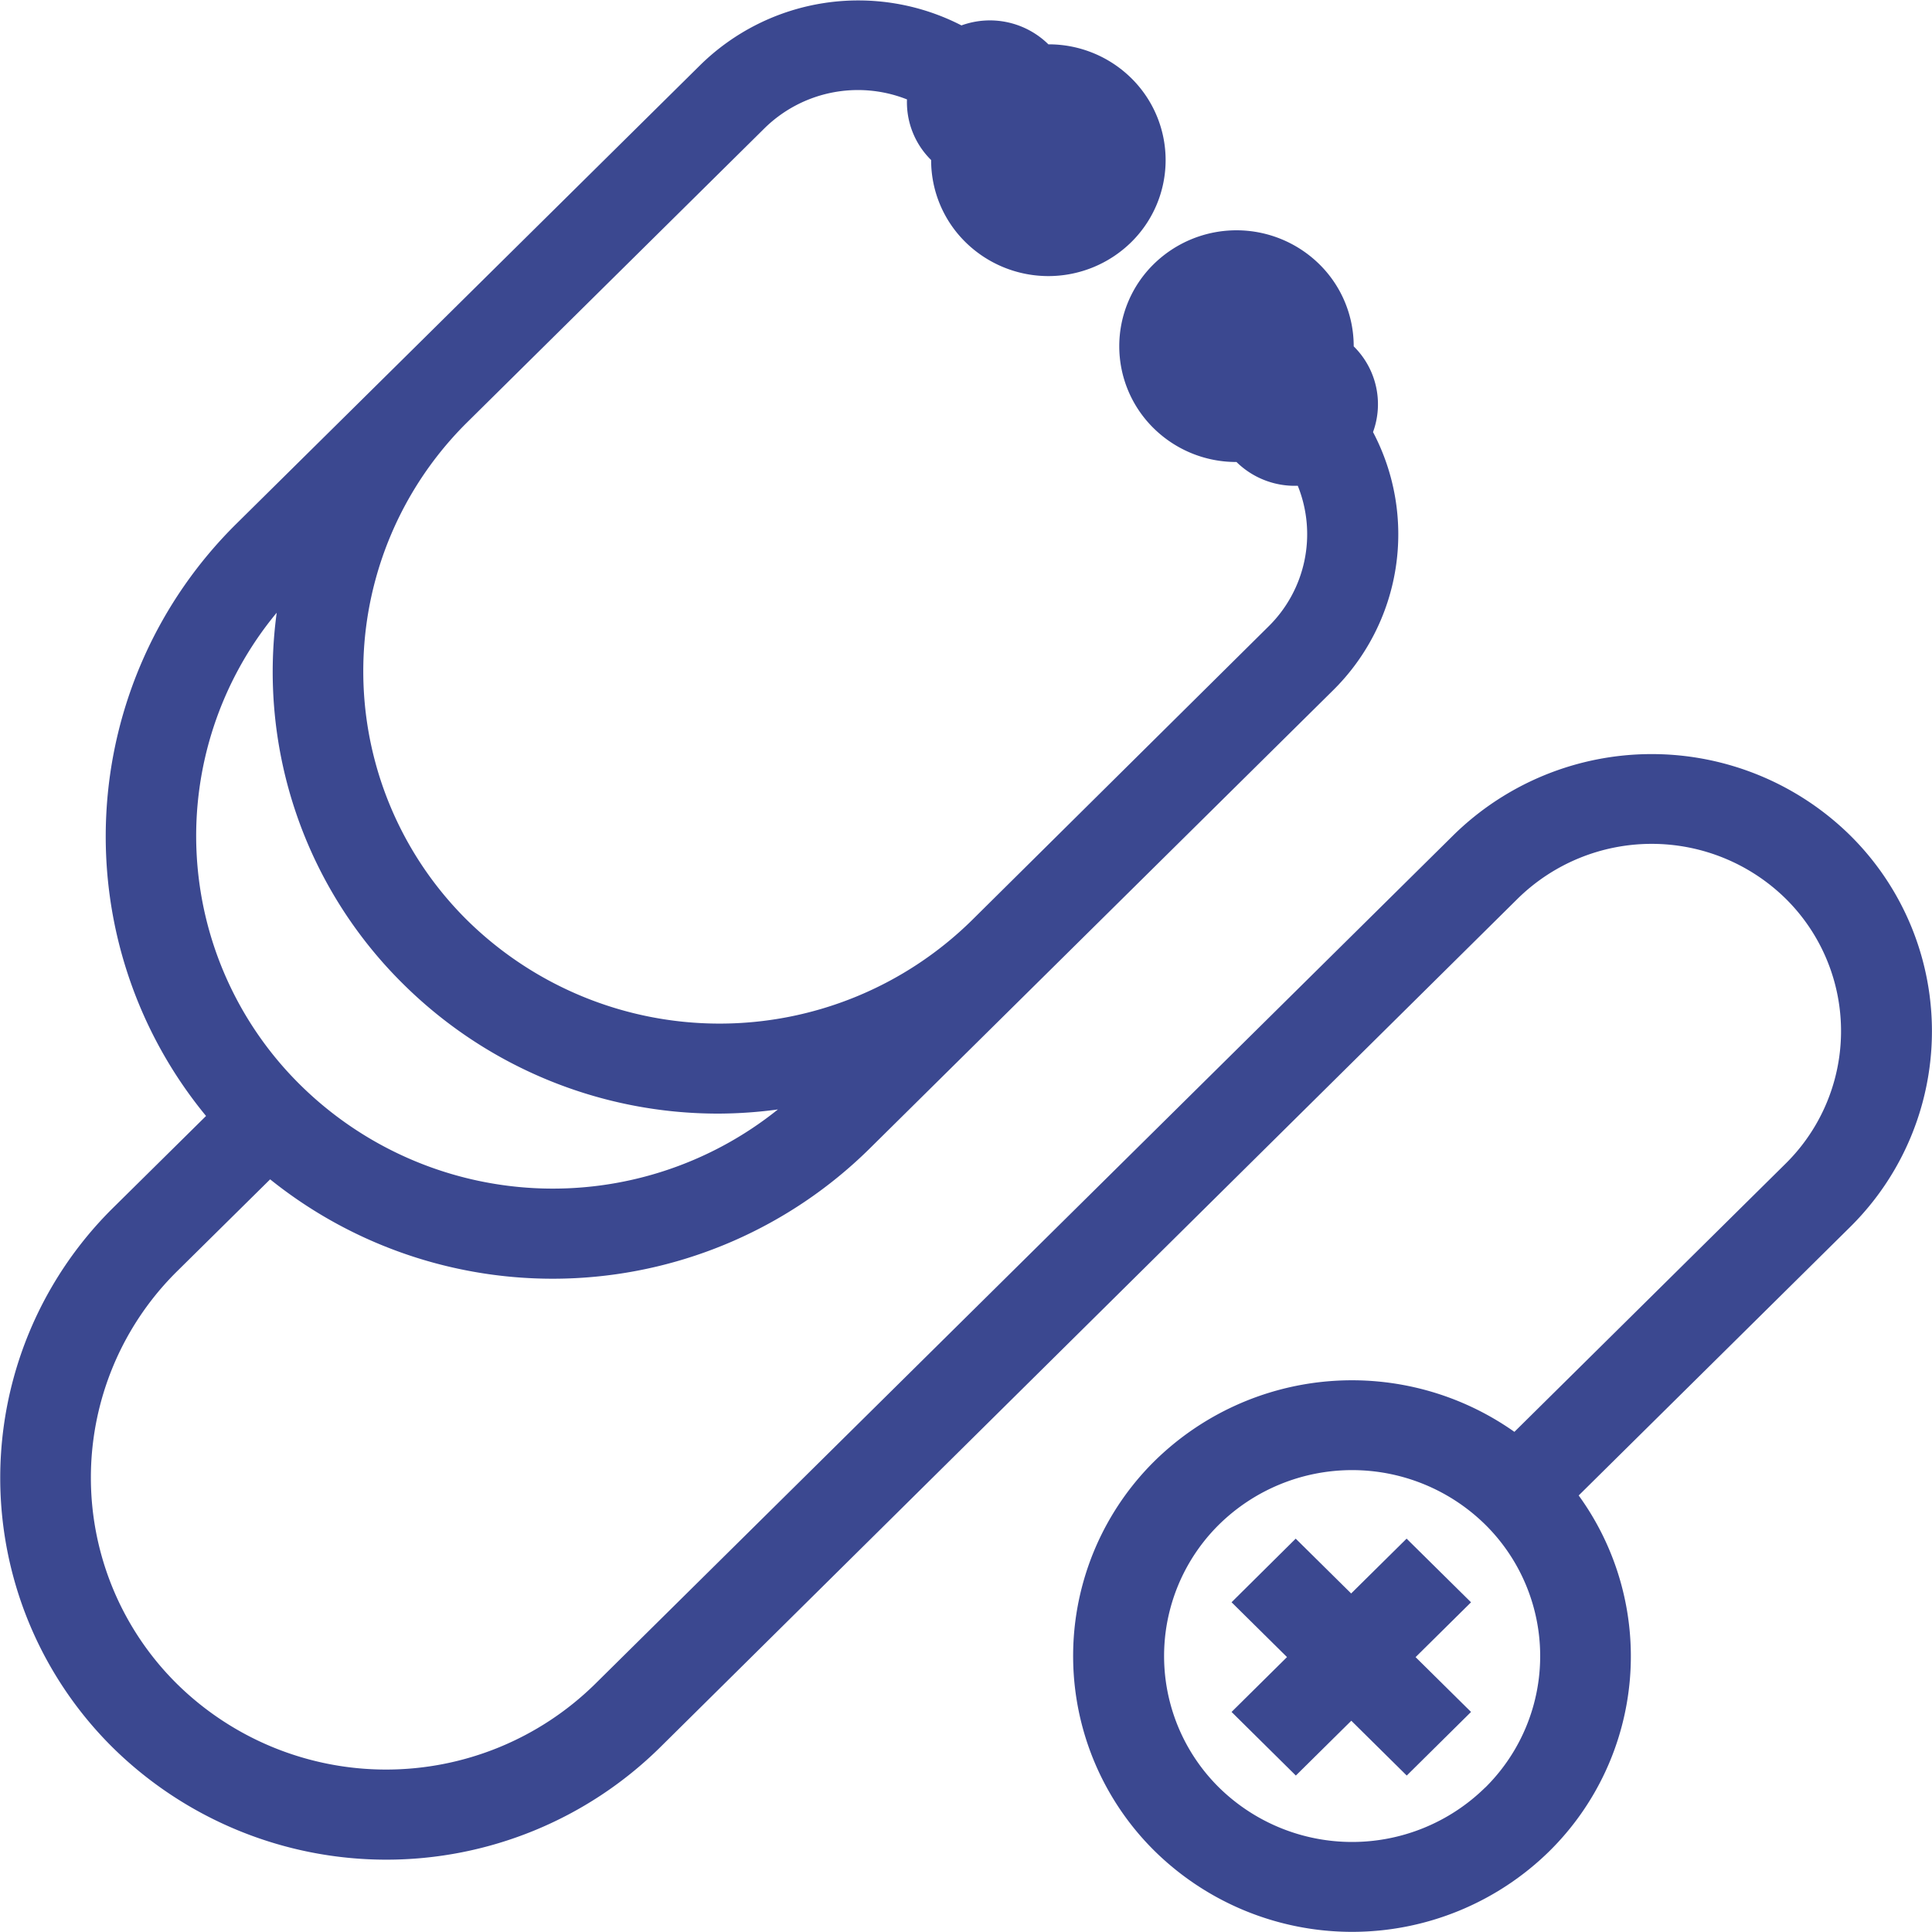
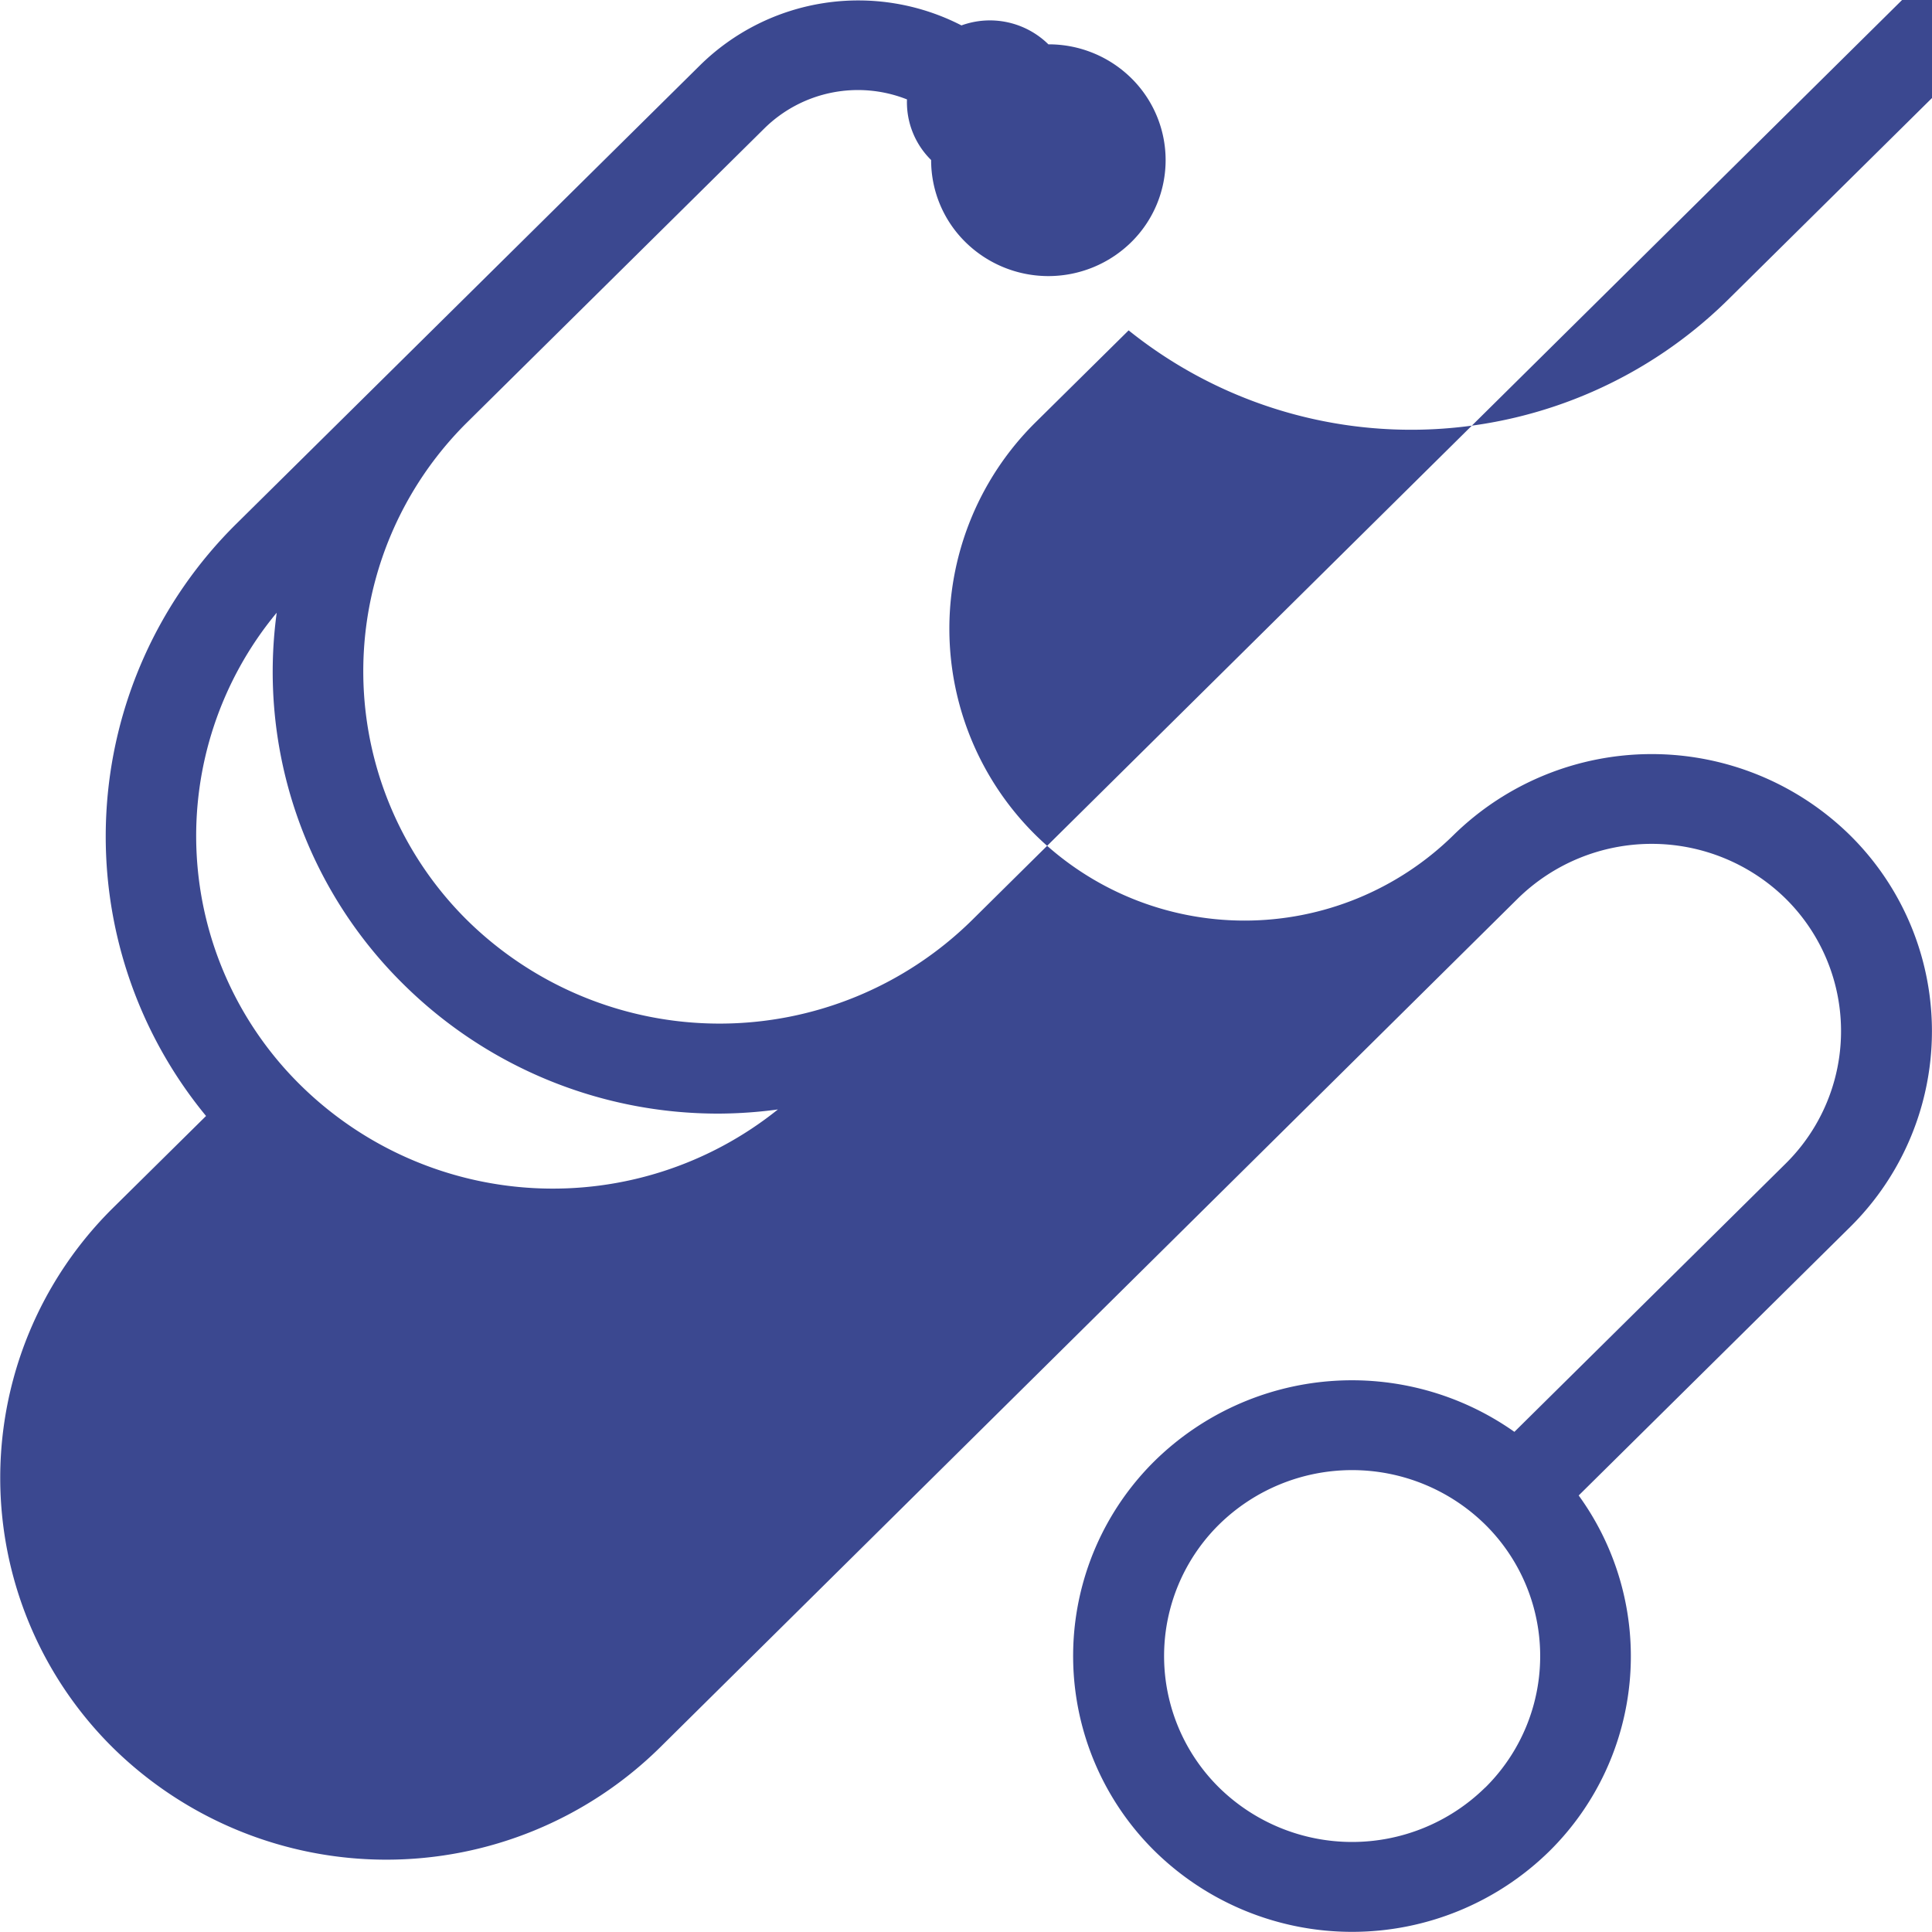
<svg xmlns="http://www.w3.org/2000/svg" width="40" height="40" viewBox="0 0 40 40">
  <defs>
    <style>
      .cls-1 {
        fill: #3b4890;
      }
    </style>
  </defs>
  <g id="Group_2992" data-name="Group 2992" transform="translate(-52.583 -172.195)">
-     <path id="Path_970" data-name="Path 970" class="cls-1" d="M90.885,189.487a5.858,5.858,0,0,0-8.211,0L64.9,207.064a6.171,6.171,0,0,1-8.647,0,6.006,6.006,0,0,1,0-8.552l1.923-1.9a9.341,9.341,0,0,0,12.4-.625l9.6-9.493a4.54,4.54,0,0,0,.834-5.353,1.68,1.68,0,0,0-.4-1.775,2.379,2.379,0,0,0-.711-1.7,2.446,2.446,0,0,0-3.432,0,2.381,2.381,0,0,0,0,3.394,2.431,2.431,0,0,0,1.716.7,1.719,1.719,0,0,0,1.269.492,2.68,2.68,0,0,1-.611,2.918L72.7,191.253a7.449,7.449,0,0,1-10.439,0,7.251,7.251,0,0,1,0-10.32l6.148-6.08a2.759,2.759,0,0,1,2.952-.6,1.677,1.677,0,0,0,.5,1.255,2.379,2.379,0,0,0,.711,1.7,2.447,2.447,0,0,0,3.433,0,2.382,2.382,0,0,0,0-3.395,2.434,2.434,0,0,0-1.716-.7,1.727,1.727,0,0,0-1.8-.392,4.67,4.67,0,0,0-5.412.825l-6.145,6.077h0l0,0-3.451,3.412a9.1,9.1,0,0,0-.632,12.265l-1.923,1.9a7.857,7.857,0,0,0,0,11.185,8.072,8.072,0,0,0,11.311,0L84.006,190.8a3.959,3.959,0,0,1,5.547,0,3.854,3.854,0,0,1,0,5.486l-5.616,5.554a5.831,5.831,0,0,0-7.446.6,5.675,5.675,0,0,0,0,8.081,5.83,5.83,0,0,0,8.171,0,5.671,5.671,0,0,0,.606-7.364l5.616-5.554A5.7,5.7,0,0,0,90.885,189.487Zm-32.574-4.6a9.081,9.081,0,0,0,2.62,7.681,9.256,9.256,0,0,0,6.55,2.683,9.385,9.385,0,0,0,1.208-.086,7.443,7.443,0,0,1-9.881-.5,7.241,7.241,0,0,1-.5-9.78Zm25.02,24.318a3.931,3.931,0,0,1-5.508,0,3.826,3.826,0,0,1,0-5.447,3.931,3.931,0,0,1,5.508,0A3.826,3.826,0,0,1,83.331,209.207Z" />
-     <path id="Path_971" data-name="Path 971" class="cls-1" d="M96.824,223.512l-1.148,1.135-1.148-1.135L93.2,224.829l1.148,1.135L93.2,227.1l1.331,1.317,1.148-1.135,1.148,1.135,1.331-1.317-1.148-1.135,1.148-1.135Z" transform="translate(-15.119 -19.461)" />
+     <path id="Path_970" data-name="Path 970" class="cls-1" d="M90.885,189.487a5.858,5.858,0,0,0-8.211,0a6.171,6.171,0,0,1-8.647,0,6.006,6.006,0,0,1,0-8.552l1.923-1.9a9.341,9.341,0,0,0,12.4-.625l9.6-9.493a4.54,4.54,0,0,0,.834-5.353,1.68,1.68,0,0,0-.4-1.775,2.379,2.379,0,0,0-.711-1.7,2.446,2.446,0,0,0-3.432,0,2.381,2.381,0,0,0,0,3.394,2.431,2.431,0,0,0,1.716.7,1.719,1.719,0,0,0,1.269.492,2.68,2.68,0,0,1-.611,2.918L72.7,191.253a7.449,7.449,0,0,1-10.439,0,7.251,7.251,0,0,1,0-10.32l6.148-6.08a2.759,2.759,0,0,1,2.952-.6,1.677,1.677,0,0,0,.5,1.255,2.379,2.379,0,0,0,.711,1.7,2.447,2.447,0,0,0,3.433,0,2.382,2.382,0,0,0,0-3.395,2.434,2.434,0,0,0-1.716-.7,1.727,1.727,0,0,0-1.8-.392,4.67,4.67,0,0,0-5.412.825l-6.145,6.077h0l0,0-3.451,3.412a9.1,9.1,0,0,0-.632,12.265l-1.923,1.9a7.857,7.857,0,0,0,0,11.185,8.072,8.072,0,0,0,11.311,0L84.006,190.8a3.959,3.959,0,0,1,5.547,0,3.854,3.854,0,0,1,0,5.486l-5.616,5.554a5.831,5.831,0,0,0-7.446.6,5.675,5.675,0,0,0,0,8.081,5.83,5.83,0,0,0,8.171,0,5.671,5.671,0,0,0,.606-7.364l5.616-5.554A5.7,5.7,0,0,0,90.885,189.487Zm-32.574-4.6a9.081,9.081,0,0,0,2.62,7.681,9.256,9.256,0,0,0,6.55,2.683,9.385,9.385,0,0,0,1.208-.086,7.443,7.443,0,0,1-9.881-.5,7.241,7.241,0,0,1-.5-9.78Zm25.02,24.318a3.931,3.931,0,0,1-5.508,0,3.826,3.826,0,0,1,0-5.447,3.931,3.931,0,0,1,5.508,0A3.826,3.826,0,0,1,83.331,209.207Z" />
  </g>
</svg>